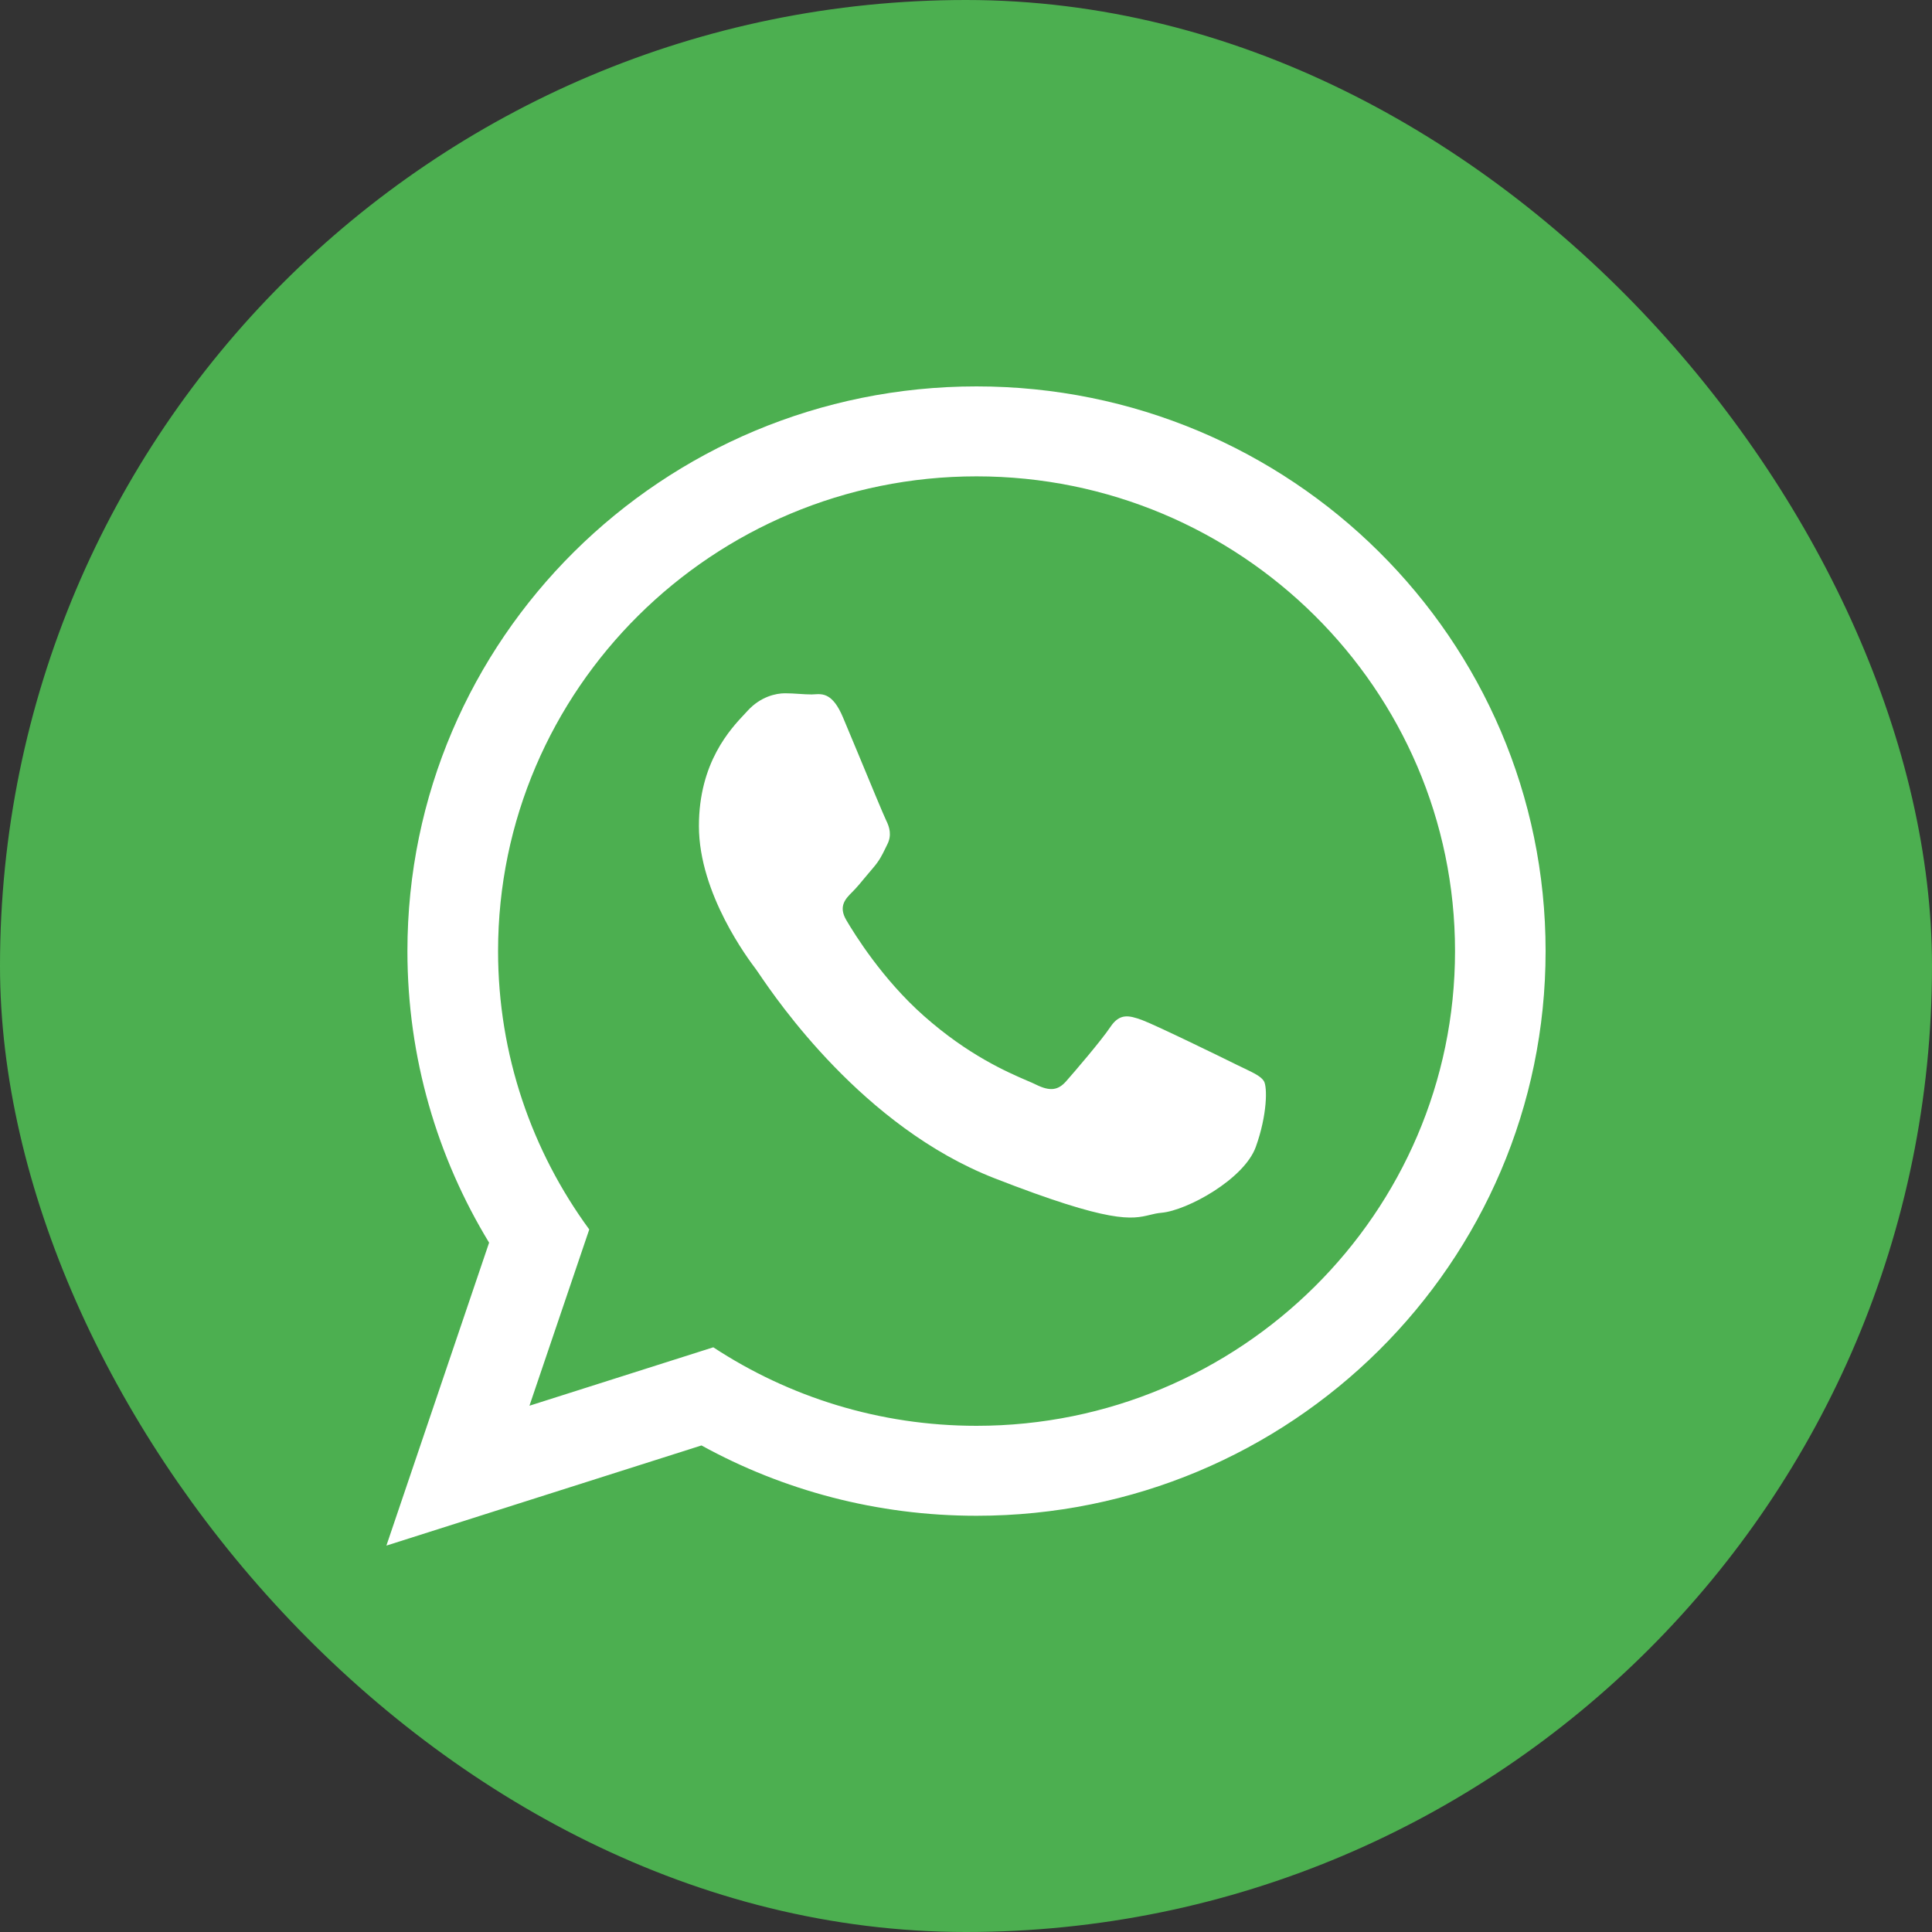
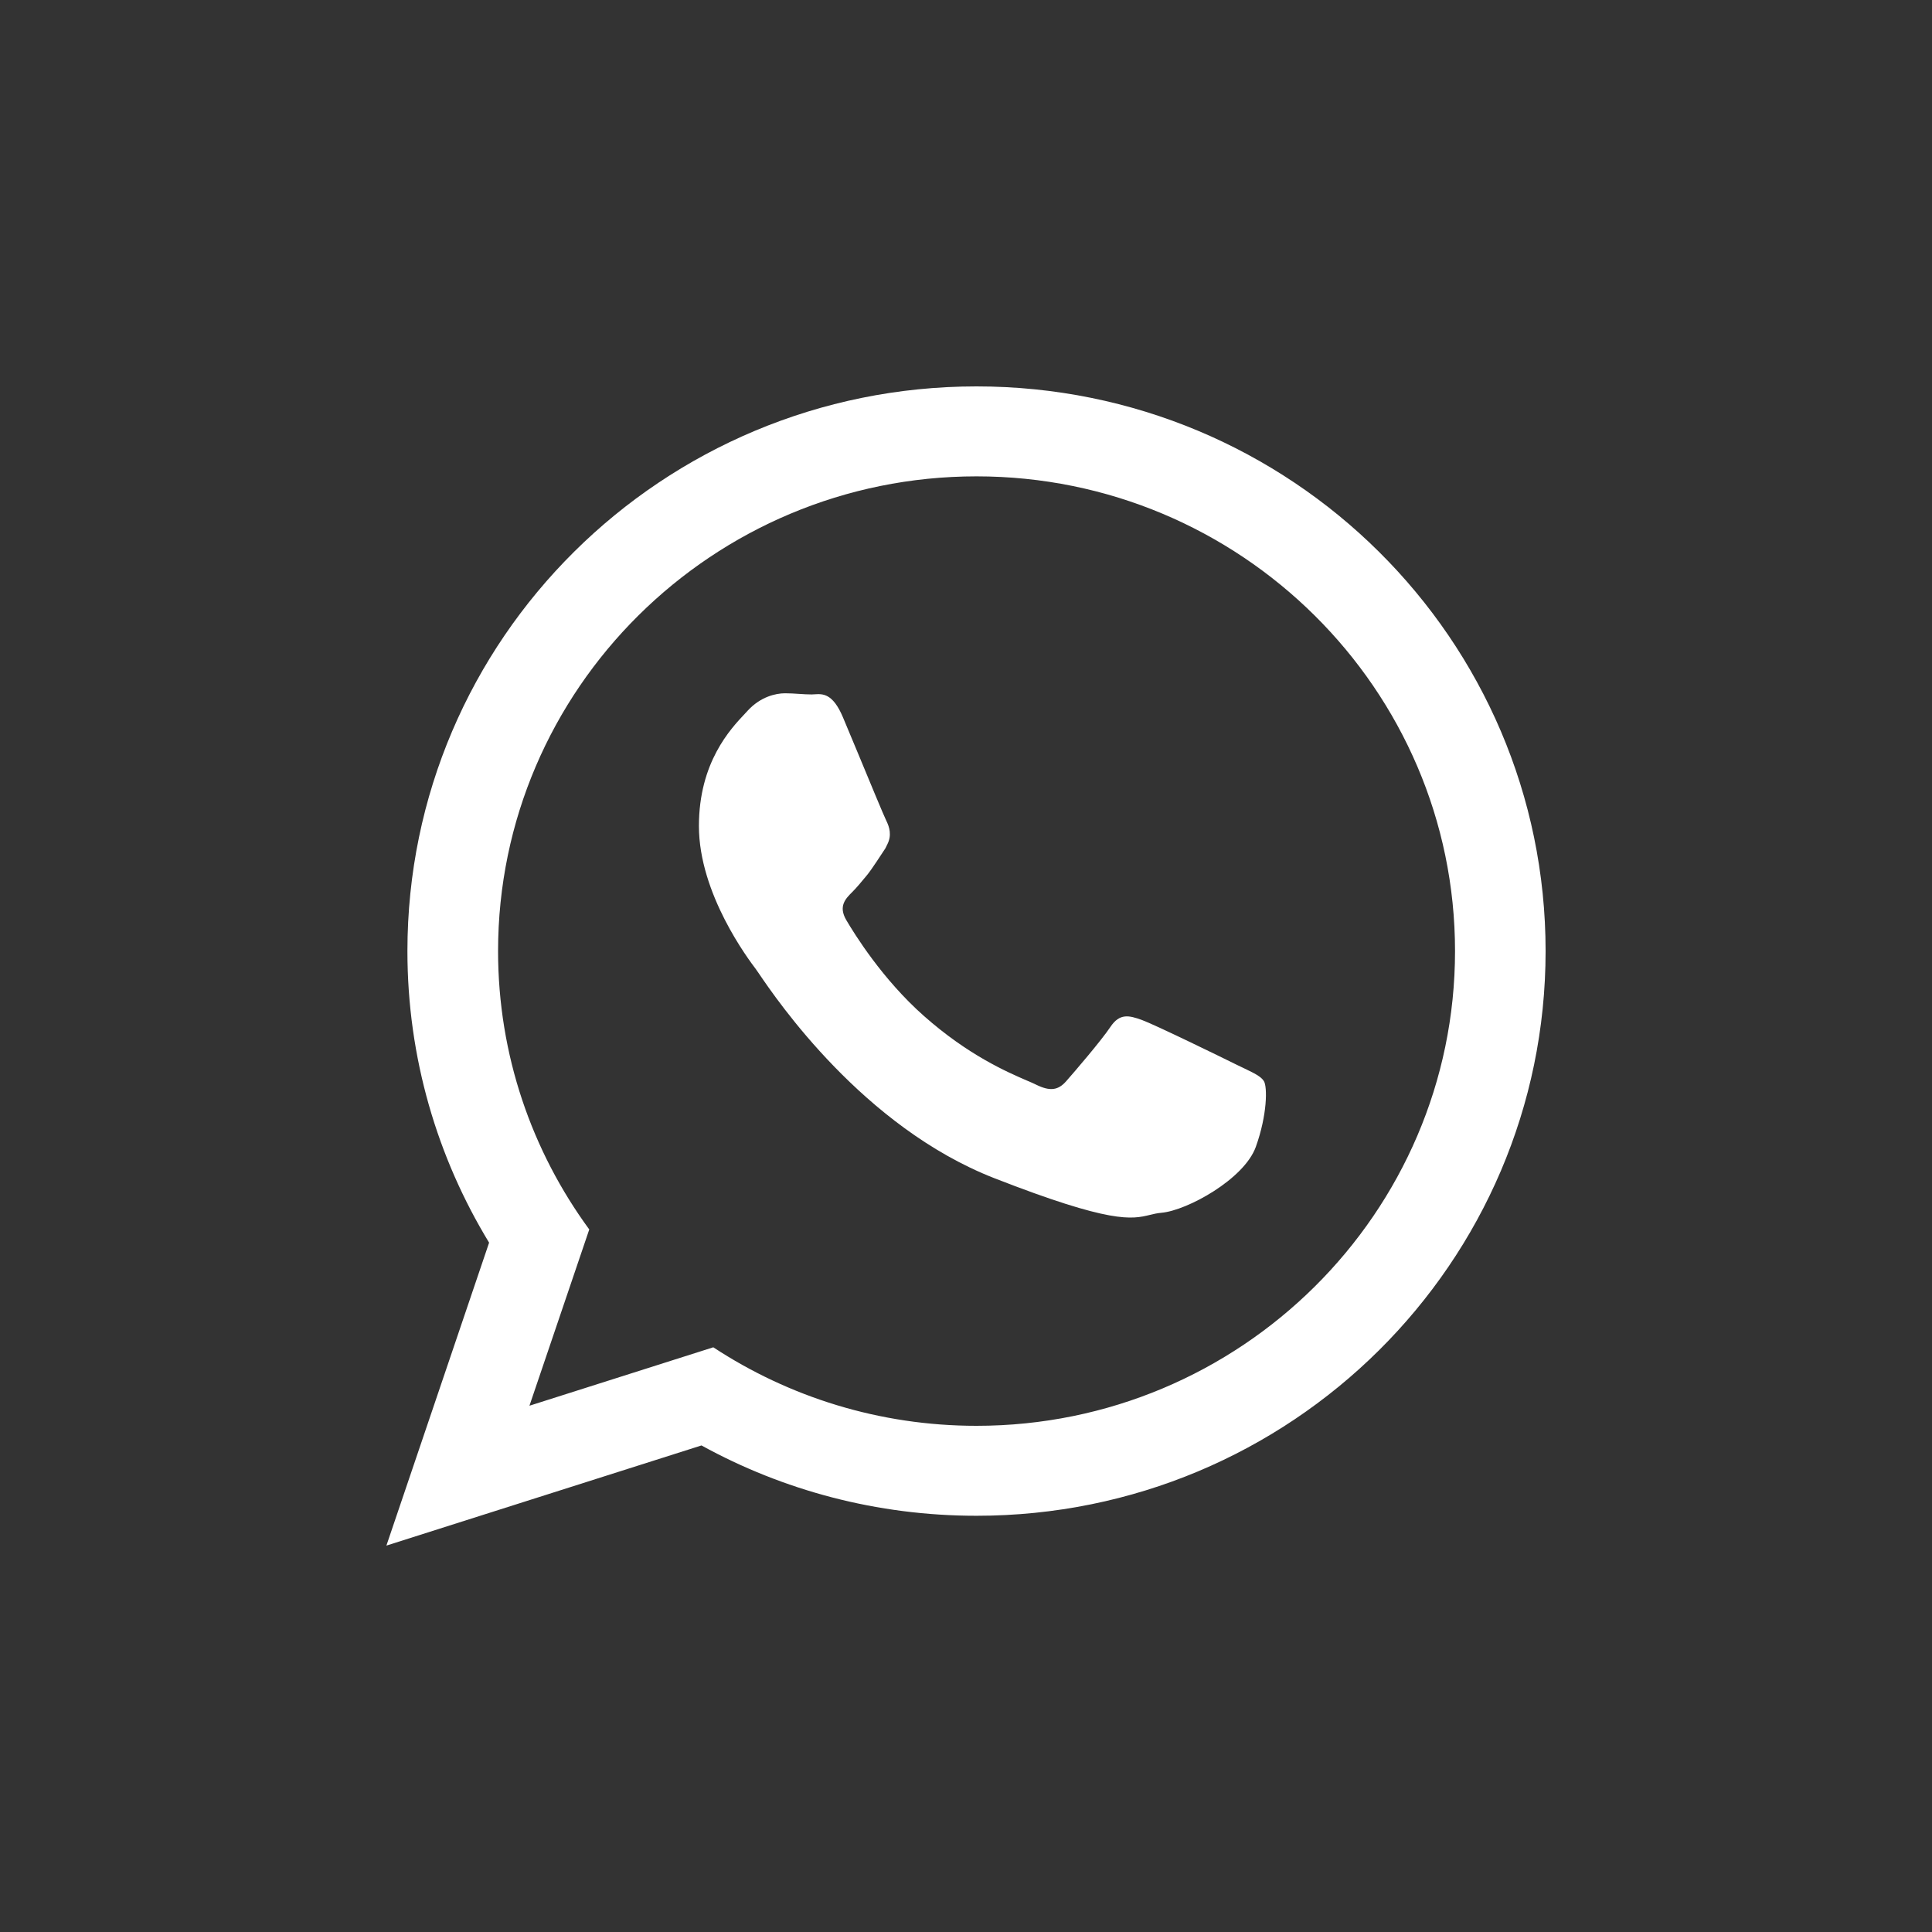
<svg xmlns="http://www.w3.org/2000/svg" width="25" height="25" viewBox="0 0 25 25" fill="none">
  <rect x="0" y="0" width="25" height="25" fill="#333333" stroke="none" />
-   <rect x="0.5" y="0.5" width="24" height="24" rx="12" fill="#4CAF50" stroke="#4CAF50" />
-   <path fill-rule="evenodd" clip-rule="evenodd" d="M20 12.307C20 16.342 16.703 19.614 12.636 19.614C11.345 19.614 10.132 19.284 9.077 18.704L5 20L6.329 16.08C5.659 14.979 5.272 13.687 5.272 12.307C5.272 8.271 8.569 5 12.636 5C16.704 5 20 8.271 20 12.307ZM12.636 6.164C9.222 6.164 6.445 8.919 6.445 12.307C6.445 13.651 6.883 14.896 7.625 15.909L6.851 18.19L9.23 17.434C10.208 18.076 11.379 18.45 12.636 18.45C16.05 18.45 18.828 15.694 18.828 12.307C18.828 8.92 16.05 6.164 12.636 6.164ZM16.107 13.828C16.233 13.889 16.318 13.93 16.355 13.99C16.4 14.064 16.4 14.423 16.25 14.841C16.099 15.259 15.362 15.663 15.031 15.693C14.974 15.698 14.927 15.709 14.879 15.721C14.646 15.777 14.386 15.839 12.865 15.245C11.169 14.582 10.051 12.937 9.82 12.597C9.801 12.569 9.788 12.55 9.781 12.541L9.781 12.541C9.69 12.42 9.044 11.569 9.044 10.689C9.044 9.865 9.453 9.432 9.641 9.233C9.653 9.219 9.665 9.207 9.676 9.195C9.841 9.016 10.037 8.971 10.158 8.971C10.22 8.971 10.282 8.975 10.342 8.979C10.398 8.983 10.453 8.986 10.504 8.986C10.516 8.986 10.529 8.985 10.543 8.984C10.645 8.978 10.777 8.969 10.909 9.285C10.958 9.4 11.027 9.568 11.102 9.747C11.259 10.127 11.436 10.553 11.466 10.614C11.511 10.704 11.542 10.809 11.481 10.928C11.473 10.945 11.465 10.962 11.457 10.977C11.412 11.07 11.378 11.137 11.301 11.227C11.271 11.262 11.24 11.299 11.209 11.336C11.147 11.412 11.084 11.487 11.03 11.541C10.94 11.63 10.846 11.727 10.951 11.906C11.056 12.085 11.418 12.671 11.955 13.146C12.532 13.657 13.034 13.872 13.287 13.982C13.337 14.003 13.377 14.02 13.406 14.035C13.587 14.124 13.692 14.11 13.797 13.99C13.903 13.87 14.249 13.467 14.369 13.288C14.489 13.108 14.61 13.139 14.775 13.198C14.941 13.258 15.828 13.691 16.009 13.781C16.044 13.798 16.076 13.814 16.107 13.828Z" fill="white" />
+   <path fill-rule="evenodd" clip-rule="evenodd" d="M20 12.307C20 16.342 16.703 19.614 12.636 19.614C11.345 19.614 10.132 19.284 9.077 18.704L5 20L6.329 16.08C5.659 14.979 5.272 13.687 5.272 12.307C5.272 8.271 8.569 5 12.636 5C16.704 5 20 8.271 20 12.307ZM12.636 6.164C9.222 6.164 6.445 8.919 6.445 12.307C6.445 13.651 6.883 14.896 7.625 15.909L6.851 18.19L9.23 17.434C10.208 18.076 11.379 18.45 12.636 18.45C16.05 18.45 18.828 15.694 18.828 12.307C18.828 8.92 16.05 6.164 12.636 6.164ZM16.107 13.828C16.233 13.889 16.318 13.93 16.355 13.99C16.4 14.064 16.4 14.423 16.25 14.841C16.099 15.259 15.362 15.663 15.031 15.693C14.974 15.698 14.927 15.709 14.879 15.721C14.646 15.777 14.386 15.839 12.865 15.245C11.169 14.582 10.051 12.937 9.82 12.597C9.801 12.569 9.788 12.55 9.781 12.541L9.781 12.541C9.69 12.42 9.044 11.569 9.044 10.689C9.044 9.865 9.453 9.432 9.641 9.233C9.653 9.219 9.665 9.207 9.676 9.195C9.841 9.016 10.037 8.971 10.158 8.971C10.22 8.971 10.282 8.975 10.342 8.979C10.398 8.983 10.453 8.986 10.504 8.986C10.516 8.986 10.529 8.985 10.543 8.984C10.645 8.978 10.777 8.969 10.909 9.285C10.958 9.4 11.027 9.568 11.102 9.747C11.259 10.127 11.436 10.553 11.466 10.614C11.511 10.704 11.542 10.809 11.481 10.928C11.473 10.945 11.465 10.962 11.457 10.977C11.271 11.262 11.24 11.299 11.209 11.336C11.147 11.412 11.084 11.487 11.03 11.541C10.94 11.63 10.846 11.727 10.951 11.906C11.056 12.085 11.418 12.671 11.955 13.146C12.532 13.657 13.034 13.872 13.287 13.982C13.337 14.003 13.377 14.02 13.406 14.035C13.587 14.124 13.692 14.11 13.797 13.99C13.903 13.87 14.249 13.467 14.369 13.288C14.489 13.108 14.61 13.139 14.775 13.198C14.941 13.258 15.828 13.691 16.009 13.781C16.044 13.798 16.076 13.814 16.107 13.828Z" fill="white" />
</svg>